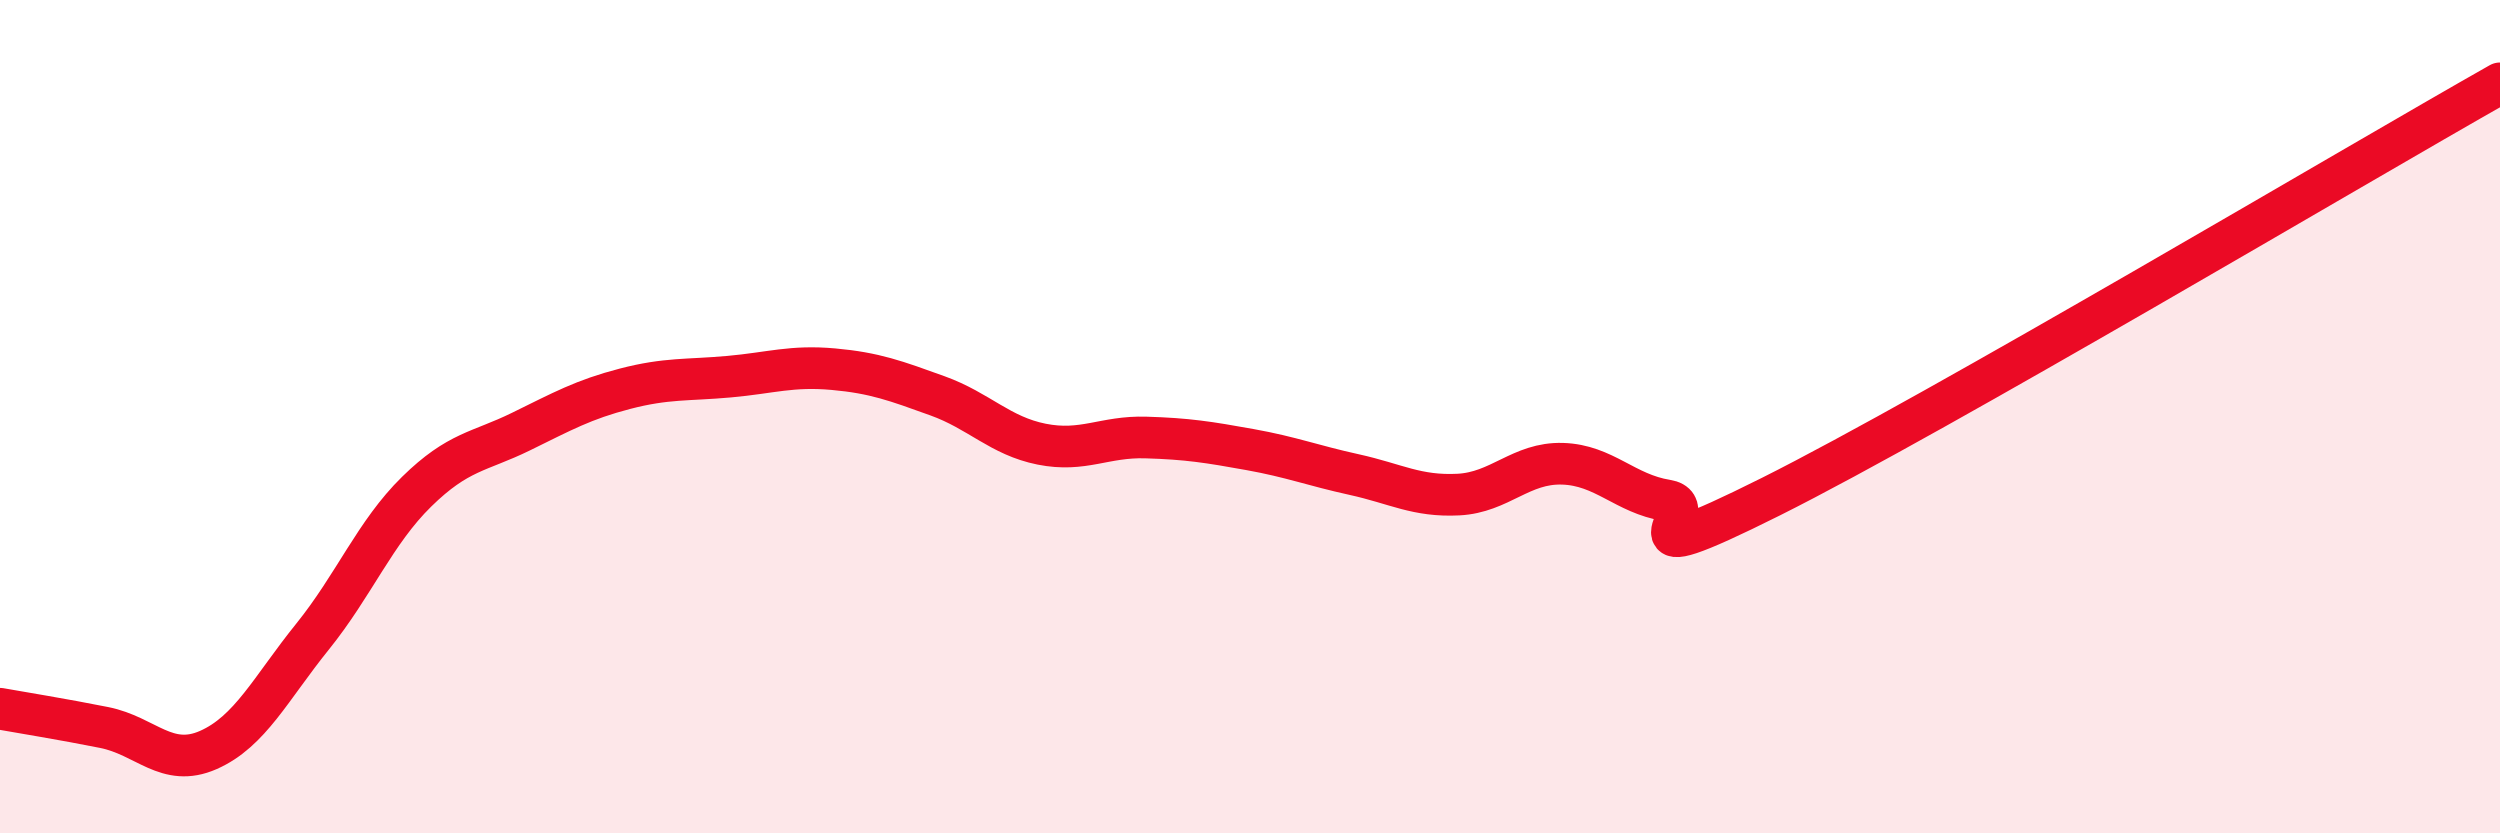
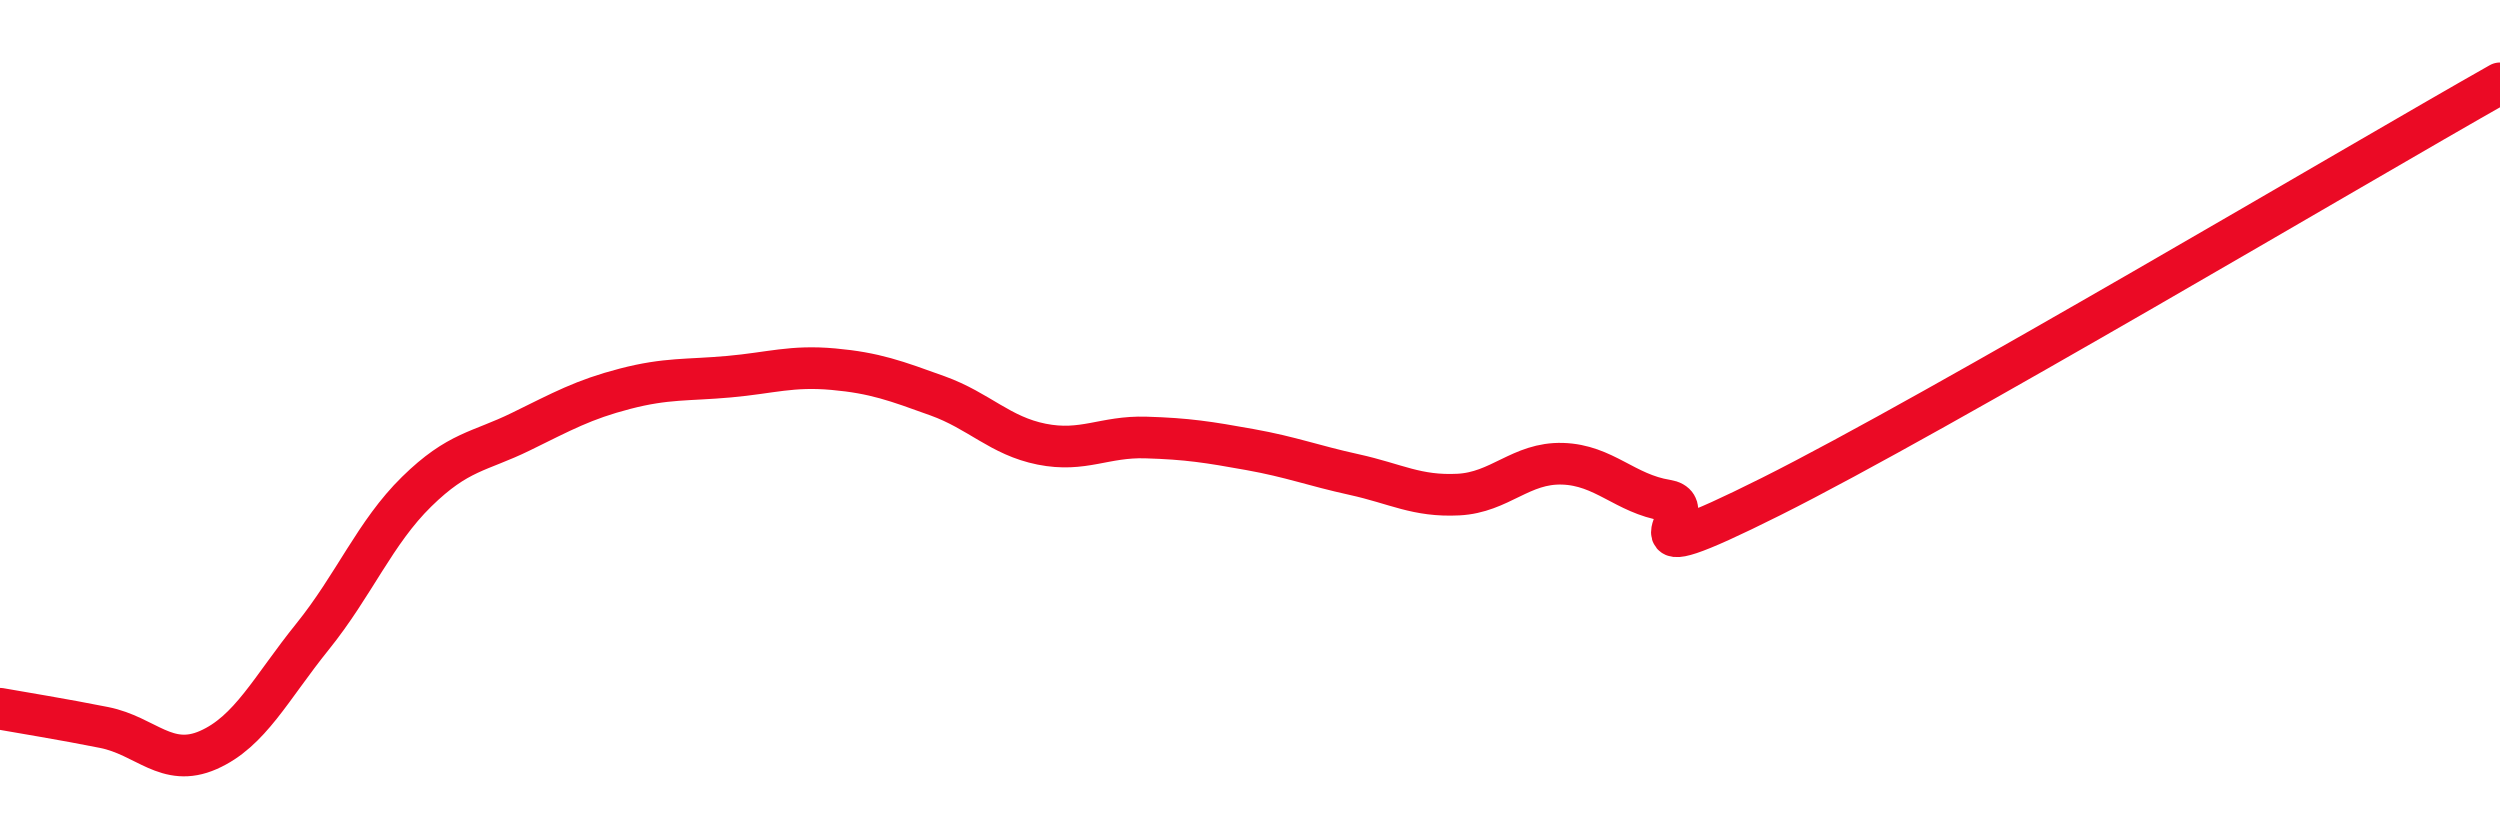
<svg xmlns="http://www.w3.org/2000/svg" width="60" height="20" viewBox="0 0 60 20">
-   <path d="M 0,17.01 C 0.5,17.1 1.5,17.26 2.5,17.46 C 3.5,17.66 4,18.44 5,18 C 6,17.56 6.5,16.52 7.5,15.28 C 8.5,14.04 9,12.78 10,11.8 C 11,10.82 11.5,10.85 12.5,10.36 C 13.5,9.87 14,9.59 15,9.33 C 16,9.07 16.5,9.13 17.5,9.04 C 18.5,8.95 19,8.77 20,8.86 C 21,8.95 21.5,9.14 22.5,9.5 C 23.5,9.86 24,10.46 25,10.66 C 26,10.86 26.5,10.47 27.5,10.5 C 28.5,10.53 29,10.61 30,10.79 C 31,10.97 31.5,11.17 32.5,11.39 C 33.5,11.61 34,11.92 35,11.87 C 36,11.82 36.5,11.1 37.5,11.13 C 38.5,11.16 39,11.85 40,12.01 C 41,12.17 38.5,13.92 42.5,11.92 C 46.5,9.92 56.5,3.98 60,2L60 20L0 20Z" fill="#EB0A25" opacity="0.1" stroke-linecap="round" stroke-linejoin="round" />
  <path d="M 0,17.01 C 0.5,17.1 1.5,17.26 2.5,17.46 C 3.5,17.66 4,18.44 5,18 C 6,17.56 6.5,16.52 7.5,15.28 C 8.5,14.04 9,12.78 10,11.8 C 11,10.82 11.5,10.85 12.5,10.36 C 13.5,9.87 14,9.59 15,9.33 C 16,9.07 16.5,9.13 17.5,9.04 C 18.5,8.95 19,8.77 20,8.86 C 21,8.95 21.5,9.14 22.5,9.5 C 23.5,9.86 24,10.46 25,10.66 C 26,10.86 26.5,10.47 27.5,10.5 C 28.5,10.53 29,10.61 30,10.79 C 31,10.97 31.5,11.17 32.5,11.39 C 33.5,11.61 34,11.92 35,11.87 C 36,11.82 36.5,11.1 37.5,11.13 C 38.5,11.16 39,11.85 40,12.01 C 41,12.17 38.5,13.92 42.5,11.92 C 46.5,9.92 56.5,3.98 60,2" stroke="#EB0A25" stroke-width="1" fill="none" stroke-linecap="round" stroke-linejoin="round" />
</svg>